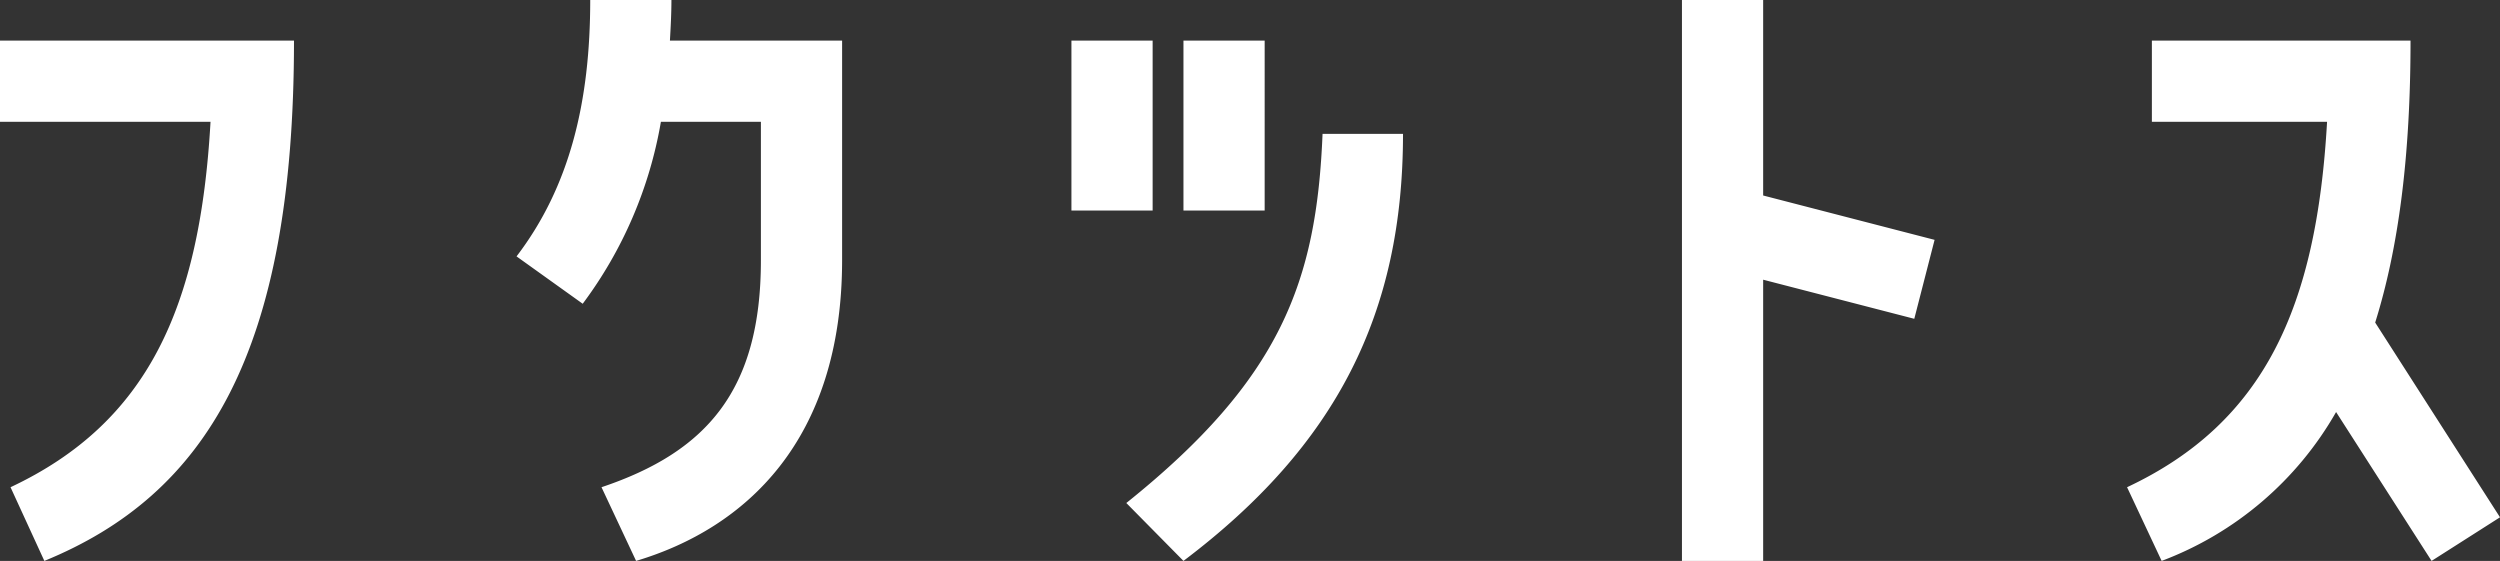
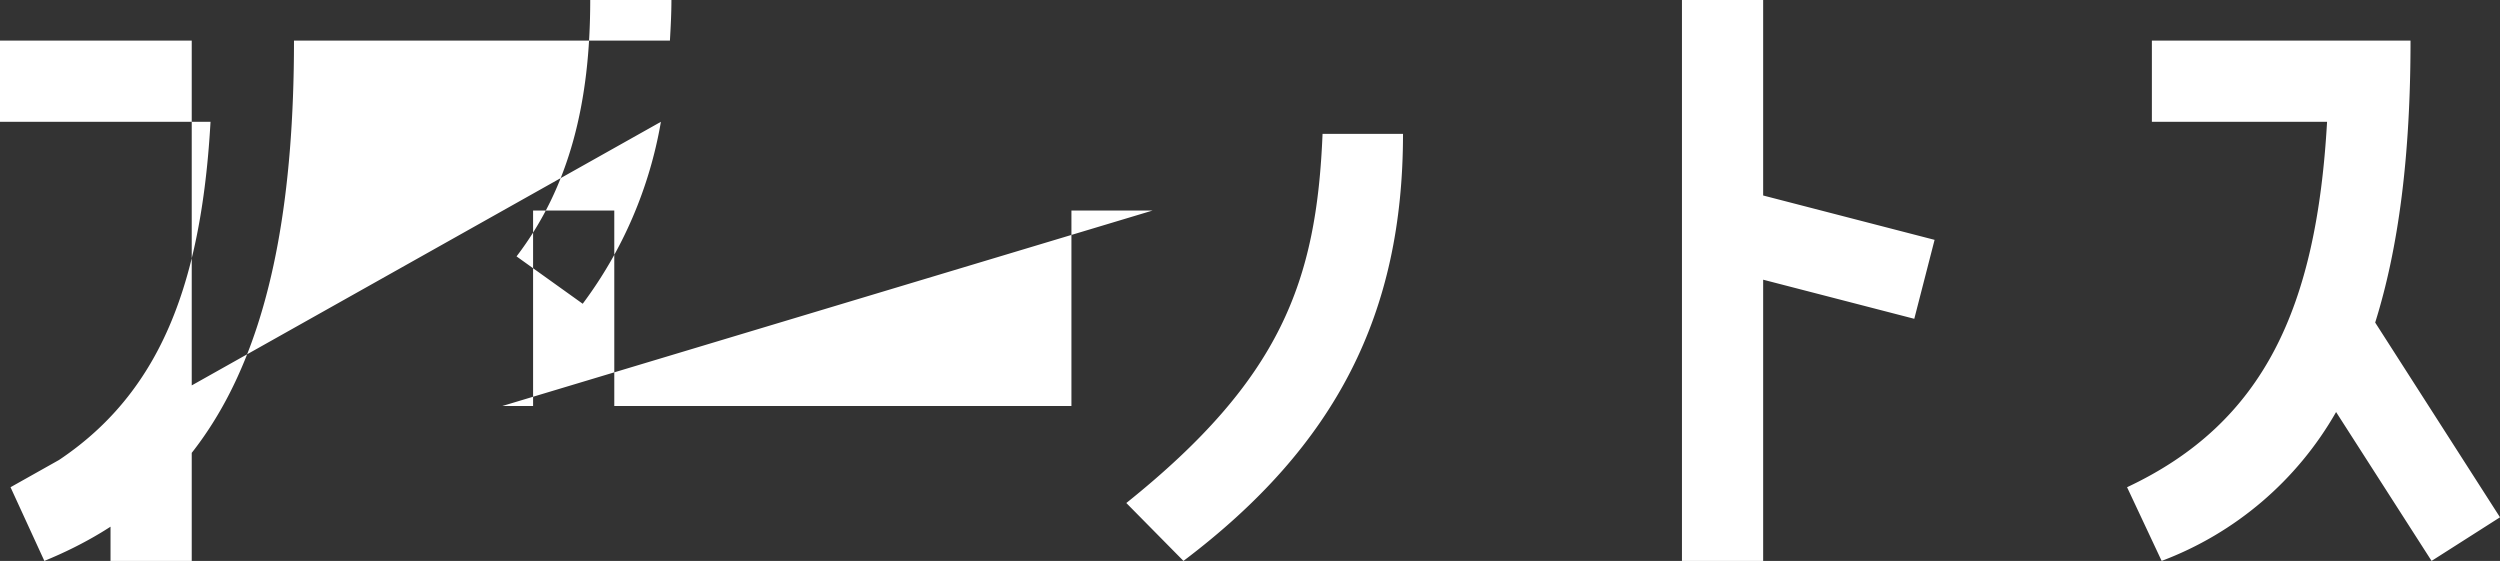
<svg xmlns="http://www.w3.org/2000/svg" width="166.25" height="37.3" viewBox="0 0 166.25 37.3">
  <rect x="0" y="0" width="166.25" height="37.3" fill="#333333" stroke="none" />
  <defs>
    <style>.a{fill:#fff;}</style>
  </defs>
-   <path class="a" d="M-80.55-1.6l2.25,4.9c10.75-4.4,16.6-13.85,16.6-34.6H-81.25v5.4h14C-67.95-13.6-71.4-5.9-80.55-1.6ZM-37.3-25.9h6.65v9.2c0,8.65-3.6,12.75-10.6,15.1l2.3,4.9c7.2-2.15,13.7-7.95,13.7-20V-31.3H-36.7c.05-.9.1-1.8.1-2.7H-42c0,6.75-1.35,12.4-4.9,17.05l4.4,3.15A28.15,28.15,0,0,0-37.3-25.9Zm32.7-5.4H-10V-20h5.4Zm7.45,0h-5.4V-20h5.4ZM-6.35-.55l3.8,3.85c10.2-7.7,14.6-16.5,14.6-28.4H6.7C6.3-15.3,3.95-8.8-6.35-.55ZM30.6-34V3.3H36V-15.4l10.05,2.6,1.35-5.25L36-21V-34Zm48.45,2.7H61.85v5.4H73.5c-.7,12.3-4.15,20-13.3,24.3l2.3,4.9A22.455,22.455,0,0,0,74.1-6.6l6.35,9.9L85,.4,76.7-12.55C78.25-17.5,79.05-23.6,79.05-31.3Z" transform="translate(81.25 34)" />
+   <path class="a" d="M-80.55-1.6l2.25,4.9c10.75-4.4,16.6-13.85,16.6-34.6H-81.25v5.4h14C-67.95-13.6-71.4-5.9-80.55-1.6Zh6.65v9.2c0,8.65-3.6,12.75-10.6,15.1l2.3,4.9c7.2-2.15,13.7-7.95,13.7-20V-31.3H-36.7c.05-.9.1-1.8.1-2.7H-42c0,6.75-1.35,12.4-4.9,17.05l4.4,3.15A28.15,28.15,0,0,0-37.3-25.9Zm32.7-5.4H-10V-20h5.4Zm7.45,0h-5.4V-20h5.4ZM-6.35-.55l3.8,3.85c10.2-7.7,14.6-16.5,14.6-28.4H6.7C6.3-15.3,3.95-8.8-6.35-.55ZM30.6-34V3.3H36V-15.4l10.05,2.6,1.35-5.25L36-21V-34Zm48.45,2.7H61.85v5.4H73.5c-.7,12.3-4.15,20-13.3,24.3l2.3,4.9A22.455,22.455,0,0,0,74.1-6.6l6.35,9.9L85,.4,76.7-12.55C78.25-17.5,79.05-23.6,79.05-31.3Z" transform="translate(81.25 34)" />
</svg>